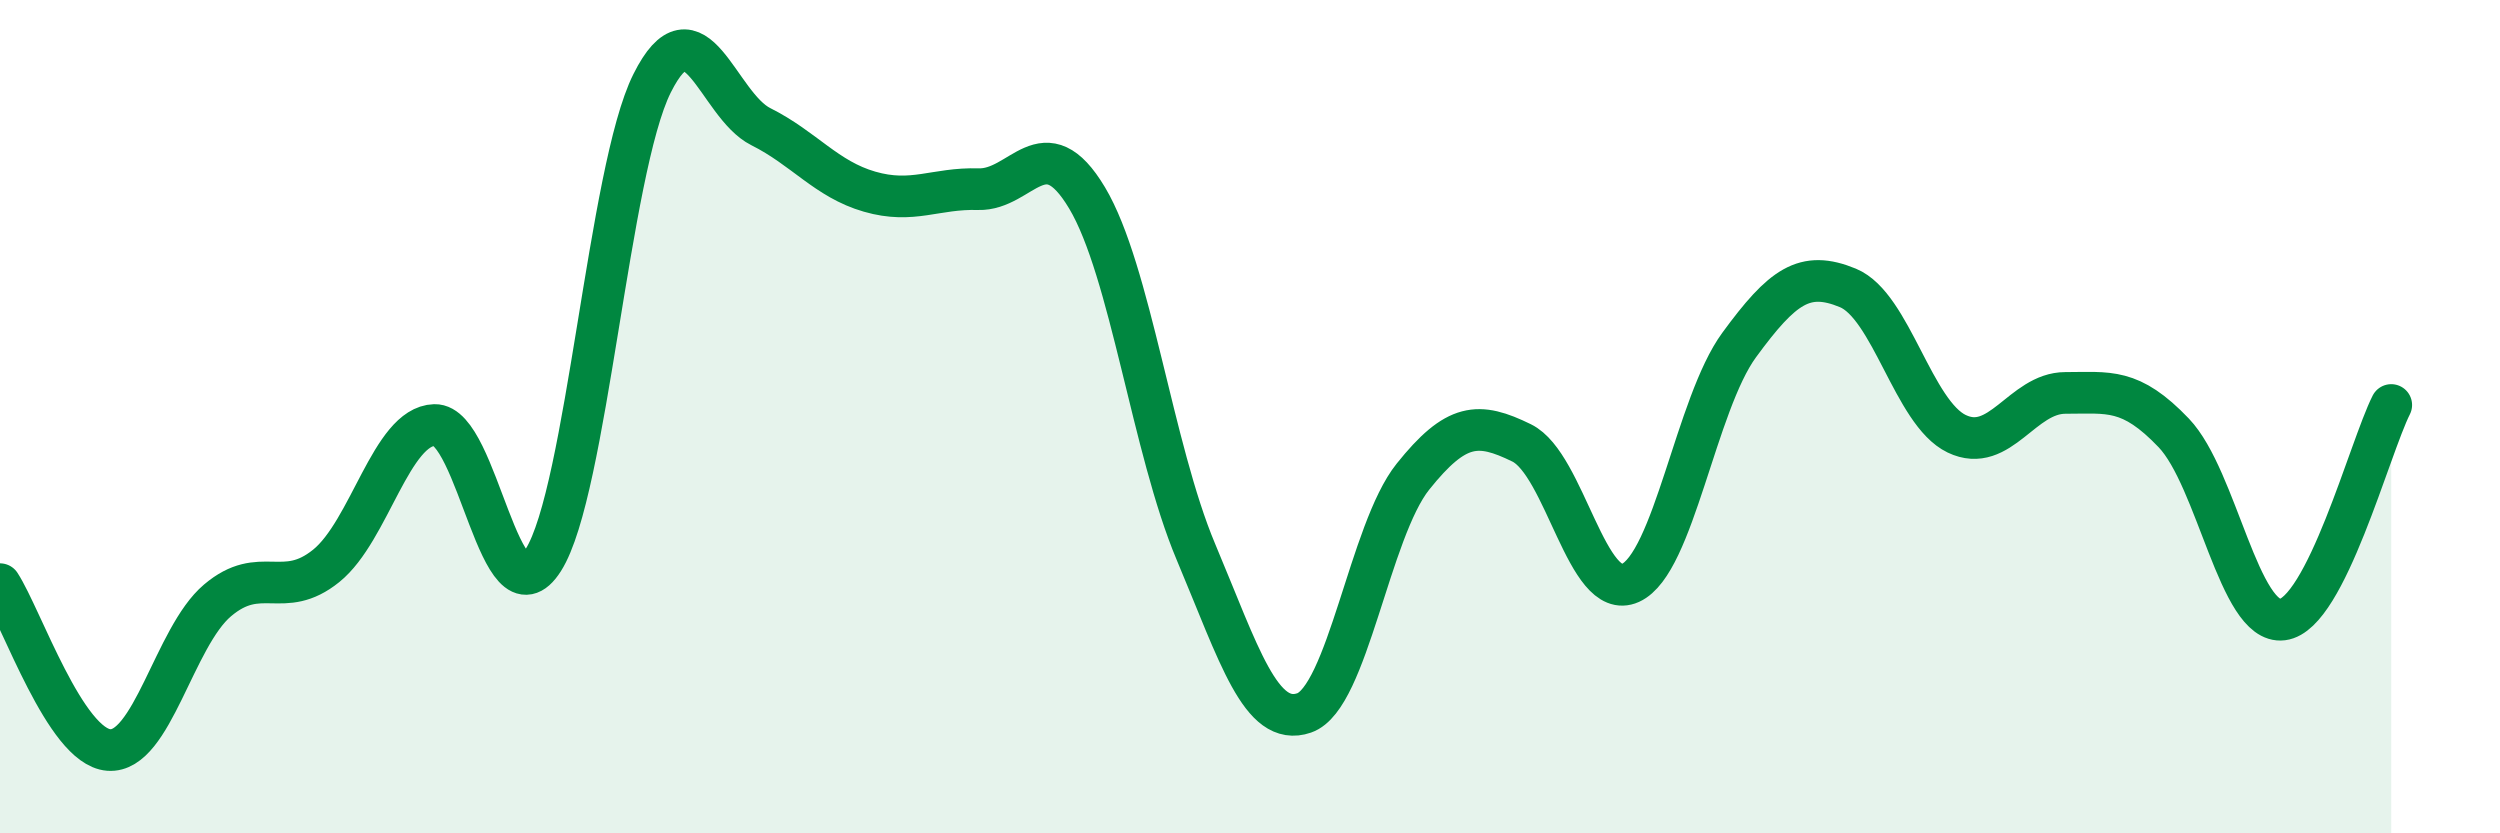
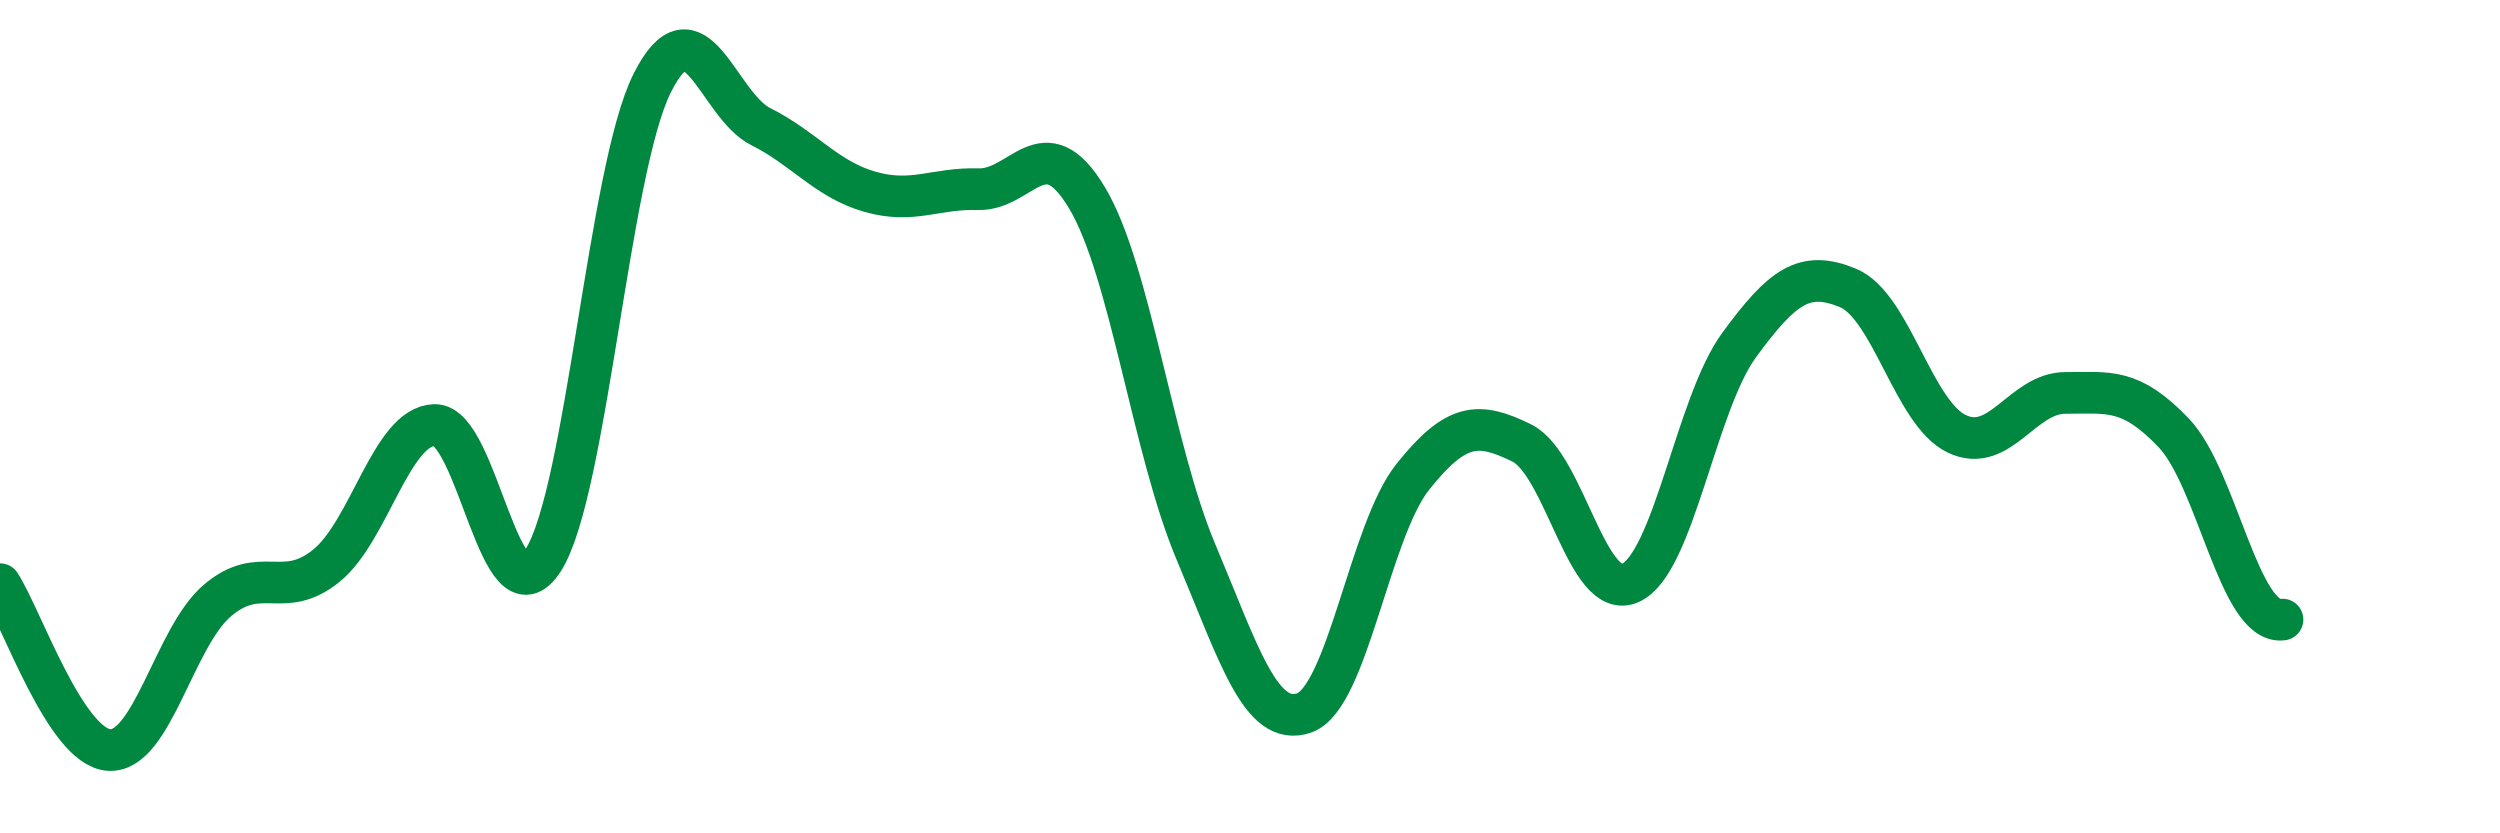
<svg xmlns="http://www.w3.org/2000/svg" width="60" height="20" viewBox="0 0 60 20">
-   <path d="M 0,14.02 C 0.52,14.82 1.57,17.92 2.61,18 C 3.65,18.08 4.18,15.29 5.22,14.41 C 6.26,13.53 6.79,14.42 7.83,13.58 C 8.87,12.74 9.39,10.23 10.43,10.2 C 11.47,10.17 12,15.08 13.04,13.44 C 14.08,11.8 14.61,4.08 15.65,2 C 16.69,-0.08 17.22,2.52 18.26,3.04 C 19.3,3.56 19.83,4.3 20.87,4.6 C 21.91,4.9 22.44,4.51 23.48,4.54 C 24.52,4.57 25.05,3.01 26.09,4.75 C 27.13,6.49 27.66,10.77 28.7,13.24 C 29.74,15.71 30.26,17.47 31.3,17.11 C 32.34,16.75 32.87,12.74 33.91,11.44 C 34.95,10.14 35.48,10.12 36.52,10.63 C 37.56,11.14 38.09,14.46 39.13,13.99 C 40.17,13.52 40.7,9.7 41.74,8.28 C 42.78,6.86 43.31,6.48 44.35,6.91 C 45.39,7.34 45.92,9.91 46.96,10.41 C 48,10.91 48.53,9.43 49.57,9.43 C 50.61,9.43 51.13,9.3 52.17,10.39 C 53.21,11.48 53.74,15 54.78,14.87 C 55.82,14.74 56.87,10.75 57.39,9.72L57.39 20L0 20Z" fill="#008740" opacity="0.1" stroke-linecap="round" stroke-linejoin="round" />
-   <path d="M 0,14.02 C 0.52,14.82 1.57,17.92 2.61,18 C 3.65,18.08 4.18,15.29 5.22,14.41 C 6.26,13.53 6.79,14.42 7.83,13.58 C 8.87,12.74 9.39,10.23 10.43,10.2 C 11.47,10.17 12,15.08 13.04,13.44 C 14.08,11.8 14.61,4.08 15.65,2 C 16.69,-0.08 17.22,2.52 18.26,3.04 C 19.3,3.56 19.83,4.3 20.87,4.6 C 21.91,4.9 22.44,4.51 23.48,4.54 C 24.52,4.57 25.05,3.01 26.09,4.75 C 27.13,6.49 27.66,10.77 28.7,13.24 C 29.74,15.71 30.26,17.47 31.3,17.11 C 32.34,16.75 32.87,12.74 33.91,11.44 C 34.95,10.14 35.48,10.12 36.52,10.63 C 37.56,11.14 38.09,14.46 39.13,13.99 C 40.17,13.52 40.7,9.7 41.74,8.28 C 42.78,6.86 43.31,6.48 44.35,6.91 C 45.39,7.34 45.92,9.91 46.96,10.41 C 48,10.91 48.53,9.43 49.57,9.43 C 50.61,9.43 51.13,9.3 52.17,10.39 C 53.21,11.48 53.74,15 54.78,14.87 C 55.82,14.74 56.87,10.75 57.39,9.72" stroke="#008740" stroke-width="1" fill="none" stroke-linecap="round" stroke-linejoin="round" />
+   <path d="M 0,14.02 C 0.52,14.82 1.57,17.92 2.61,18 C 3.65,18.08 4.18,15.29 5.22,14.41 C 6.26,13.53 6.79,14.42 7.83,13.58 C 8.87,12.74 9.39,10.23 10.43,10.2 C 11.47,10.17 12,15.08 13.04,13.44 C 14.08,11.8 14.61,4.08 15.65,2 C 16.69,-0.08 17.22,2.52 18.26,3.04 C 19.3,3.56 19.83,4.3 20.87,4.6 C 21.91,4.9 22.44,4.51 23.48,4.54 C 24.52,4.57 25.05,3.01 26.09,4.75 C 27.13,6.49 27.66,10.77 28.7,13.24 C 29.74,15.71 30.26,17.47 31.3,17.11 C 32.34,16.75 32.87,12.74 33.91,11.44 C 34.95,10.14 35.48,10.12 36.52,10.63 C 37.56,11.14 38.09,14.46 39.13,13.99 C 40.17,13.52 40.7,9.7 41.74,8.28 C 42.78,6.86 43.31,6.48 44.35,6.91 C 45.39,7.34 45.92,9.91 46.96,10.41 C 48,10.91 48.53,9.43 49.57,9.43 C 50.61,9.43 51.13,9.3 52.17,10.39 C 53.21,11.48 53.74,15 54.78,14.87 " stroke="#008740" stroke-width="1" fill="none" stroke-linecap="round" stroke-linejoin="round" />
</svg>